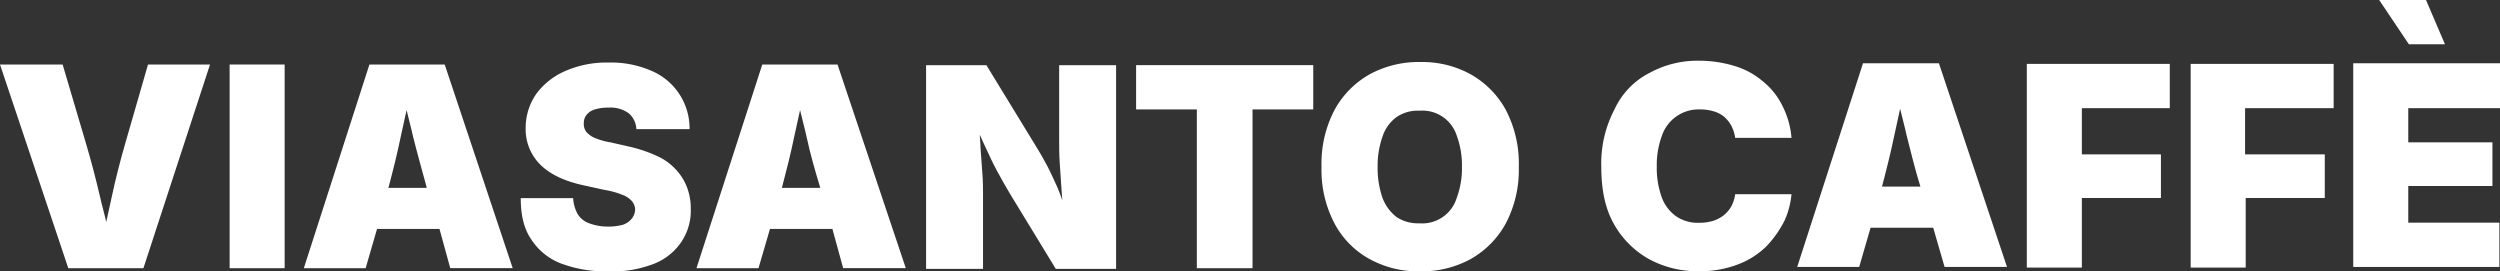
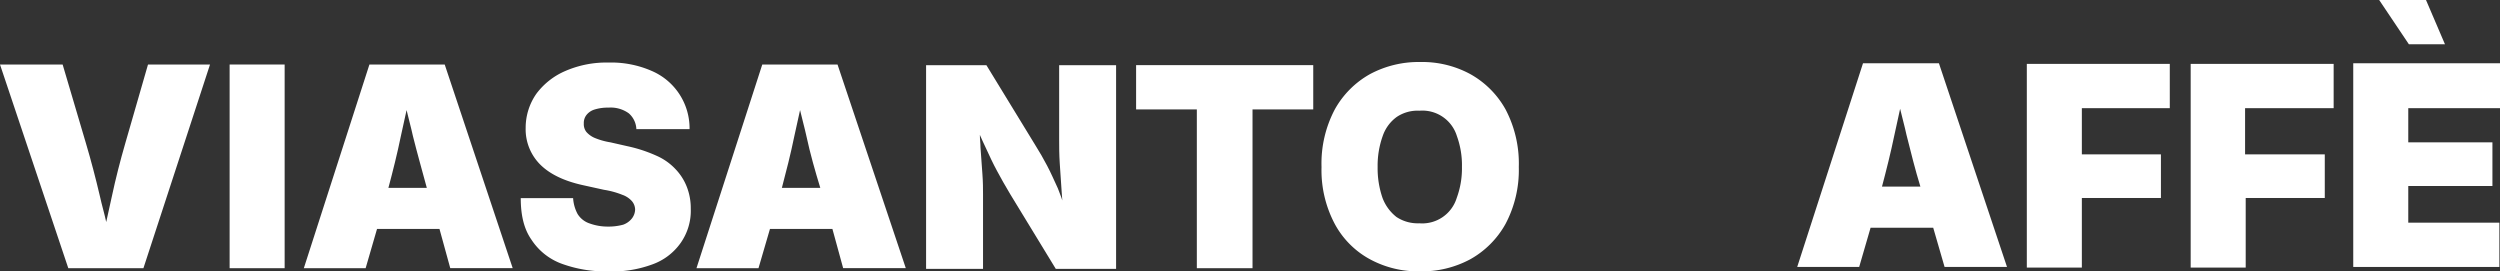
<svg xmlns="http://www.w3.org/2000/svg" viewBox="0 0 600.67 65.2">
  <rect x="0" y="0" width="600.67" height="65.2" fill="#333333" stroke="none" />
  <defs>
    <style>.cls-1,.cls-2{fill:#fff;}.cls-1{fill-rule:evenodd;}</style>
  </defs>
  <g id="Capa_2" data-name="Capa 2">
    <g id="Capa_1-2" data-name="Capa 1">
      <path class="cls-1" d="M361.74,26.29a21.84,21.84,0,0,0-8.52-8.51,24.21,24.21,0,0,0-12-2.88,24.68,24.68,0,0,0-12,2.88,21.82,21.82,0,0,0-8.51,8.51,27.77,27.77,0,0,0-3.19,13.84A27.52,27.52,0,0,0,320.7,53.8a20.91,20.91,0,0,0,8.51,8.52,24.28,24.28,0,0,0,12,2.88,24.61,24.61,0,0,0,12-2.88,21.87,21.87,0,0,0,8.52-8.52,27.63,27.63,0,0,0,3.19-13.67A27.88,27.88,0,0,0,361.74,26.29ZM350,47.57a8.67,8.67,0,0,1-9,6.08,9.24,9.24,0,0,1-5.48-1.52,10.53,10.53,0,0,1-3.34-4.56A21.79,21.79,0,0,1,331,40.13a21.18,21.18,0,0,1,1.22-7.45,9.41,9.41,0,0,1,3.34-4.56,8.94,8.94,0,0,1,5.48-1.52,8.67,8.67,0,0,1,9,6.08,20.58,20.58,0,0,1,1.22,7.45A20.52,20.52,0,0,1,350,47.57Z" />
      <polygon class="cls-1" points="300.79 64.44 287.56 64.44 287.56 26.29 272.97 26.29 272.97 15.65 315.53 15.65 315.53 26.29 300.94 26.29 300.94 64.44 300.79 64.44" />
      <path class="cls-1" d="M242.73,46.66c-1.22-2-2.28-3.95-3.19-5.62s-1.83-3.65-2.74-5.63c-.46-.91-.91-2-1.37-3,0,1.07.15,2,.15,3q.24,3.42.46,6.39c.15,2,.15,3.65.15,4.86V64.6H222.51V15.66H237l11.71,19.15c1.06,1.67,2,3.34,2.88,5s1.68,3.5,2.59,5.47c.3.92.76,1.83,1.06,2.89,0-.61-.15-1.37-.15-2q-.22-3.42-.46-6.84c-.15-2.28-.15-4.11-.15-5.78V15.66h13.68V64.6H253.67Z" />
      <path class="cls-1" d="M201.23,15.5H183.15L167.34,64.44h14.9L185,55H200l2.58,9.42h15.05ZM187.86,45.14c1.06-4,2.13-8.21,3-12.46.46-2,.91-4.11,1.37-6.23.45,2,1.06,4.1,1.52,6.23.91,4.25,2.13,8.51,3.34,12.46Z" />
      <path class="cls-1" d="M142.87,33.13a16.65,16.65,0,0,0,3.8,1.07l4,.91a34.34,34.34,0,0,1,7,2.28,13.94,13.94,0,0,1,4.72,3.34A12.92,12.92,0,0,1,165.06,45a14.15,14.15,0,0,1,.91,5.17,13.44,13.44,0,0,1-2.43,8.2,14.14,14.14,0,0,1-6.84,5.17,27.85,27.85,0,0,1-10.64,1.67A30.77,30.77,0,0,1,135,63.38a14.69,14.69,0,0,1-7.3-5.78c-1.82-2.58-2.58-5.92-2.58-10H137.7a9.23,9.23,0,0,0,1.07,3.8,5.36,5.36,0,0,0,2.88,2.28,12.65,12.65,0,0,0,4.41.76,13.45,13.45,0,0,0,3.65-.45,4.67,4.67,0,0,0,2.13-1.52,3.68,3.68,0,0,0,.76-2.13,3.25,3.25,0,0,0-.76-2,5.49,5.49,0,0,0-2.28-1.52,20.13,20.13,0,0,0-4.41-1.21l-4.86-1.07c-4.26-.91-7.75-2.43-10.19-4.71a12,12,0,0,1-3.8-9.12,14.26,14.26,0,0,1,2.59-8.21,17.08,17.08,0,0,1,7-5.47,24.7,24.7,0,0,1,10.33-2,24.25,24.25,0,0,1,10.34,2,15,15,0,0,1,9.12,14H152.9a5.33,5.33,0,0,0-1.82-3.8,7.41,7.41,0,0,0-4.87-1.37,10.57,10.57,0,0,0-3.34.45,3.92,3.92,0,0,0-2,1.37,3.1,3.1,0,0,0-.6,2,3.05,3.05,0,0,0,.6,2A5.53,5.53,0,0,0,142.87,33.13Z" />
      <path class="cls-1" d="M106.85,15.5H88.76L73,64.44H87.85L90.59,55h15l2.59,9.42h15ZM93.32,45.14c1.07-4,2.13-8.21,3-12.46.46-2,.91-4.11,1.37-6.23.46,2,1.06,4.1,1.52,6.23,1.06,4.25,2.28,8.51,3.34,12.46Z" />
      <rect class="cls-2" x="55.17" y="15.5" width="13.22" height="48.94" />
      <path class="cls-1" d="M16.41,64.44,0,15.5H15.05l5.62,19C21.89,38.61,23,42.86,24,47.12c.46,2.12,1.07,4.1,1.52,6.23.46-2.13.92-4.11,1.37-6.23.91-4.26,2-8.51,3.19-12.62l5.48-19H50.46l-16,48.94Z" />
-       <path class="cls-1" d="M396.4,17.48a23.94,23.94,0,0,1,11.85-2.89,29.2,29.2,0,0,1,8.36,1.22,18.64,18.64,0,0,1,6.84,3.64,17.41,17.41,0,0,1,4.71,5.78,20.75,20.75,0,0,1,2.28,7.9H416.91a9,9,0,0,0-.91-2.88,7.75,7.75,0,0,0-1.67-2.13,6.93,6.93,0,0,0-2.58-1.37,11.3,11.3,0,0,0-3.35-.46,9.31,9.31,0,0,0-9.12,6.39A20.3,20.3,0,0,0,398.07,40a20.6,20.6,0,0,0,1.21,7.45,9.68,9.68,0,0,0,3.5,4.56,9.28,9.28,0,0,0,5.47,1.52,11.57,11.57,0,0,0,3.34-.46,8.45,8.45,0,0,0,2.59-1.36A7.91,7.91,0,0,0,416,49.55a9,9,0,0,0,.91-2.89h13.53A19.78,19.78,0,0,1,428.77,53a25.54,25.54,0,0,1-4.26,6.08,19.47,19.47,0,0,1-6.84,4.41,25.28,25.28,0,0,1-9.42,1.67,24.28,24.28,0,0,1-12-2.88,21.91,21.91,0,0,1-8.51-8.52c-2.13-3.8-3-8.35-3-13.67a27.88,27.88,0,0,1,3.19-13.84A18.48,18.48,0,0,1,396.4,17.48Z" />
      <path class="cls-1" d="M465.86,15.2H447.62L431.81,64.14H446.7l2.74-9.42h15.05l2.73,9.42h15ZM452.18,44.84c1.06-4,2.12-8.21,3-12.47.45-2,.91-4.1,1.36-6.23.46,2,1.07,4.11,1.52,6.23,1.07,4.26,2.13,8.52,3.35,12.47Z" />
      <polygon class="cls-1" points="521.33 25.99 500.2 25.99 500.2 37.09 519.2 37.09 519.2 47.57 500.2 47.57 500.2 64.29 486.98 64.29 486.98 15.35 521.33 15.35 521.33 25.99 521.33 25.99" />
      <polygon class="cls-1" points="560.54 25.99 539.42 25.99 539.42 37.09 558.57 37.09 558.57 47.57 539.57 47.57 539.57 64.29 526.35 64.29 526.35 15.35 560.7 15.35 560.7 25.99 560.54 25.99" />
      <polygon class="cls-1" points="582.89 0 587.45 10.64 578.78 10.64 571.64 0 582.89 0" />
      <polygon class="cls-1" points="600.67 25.99 578.63 25.99 578.63 34.2 598.85 34.2 598.85 44.69 578.63 44.69 578.63 53.5 600.52 53.5 600.52 64.14 565.41 64.14 565.41 15.2 600.67 15.2 600.67 25.99" />
    </g>
  </g>
</svg>